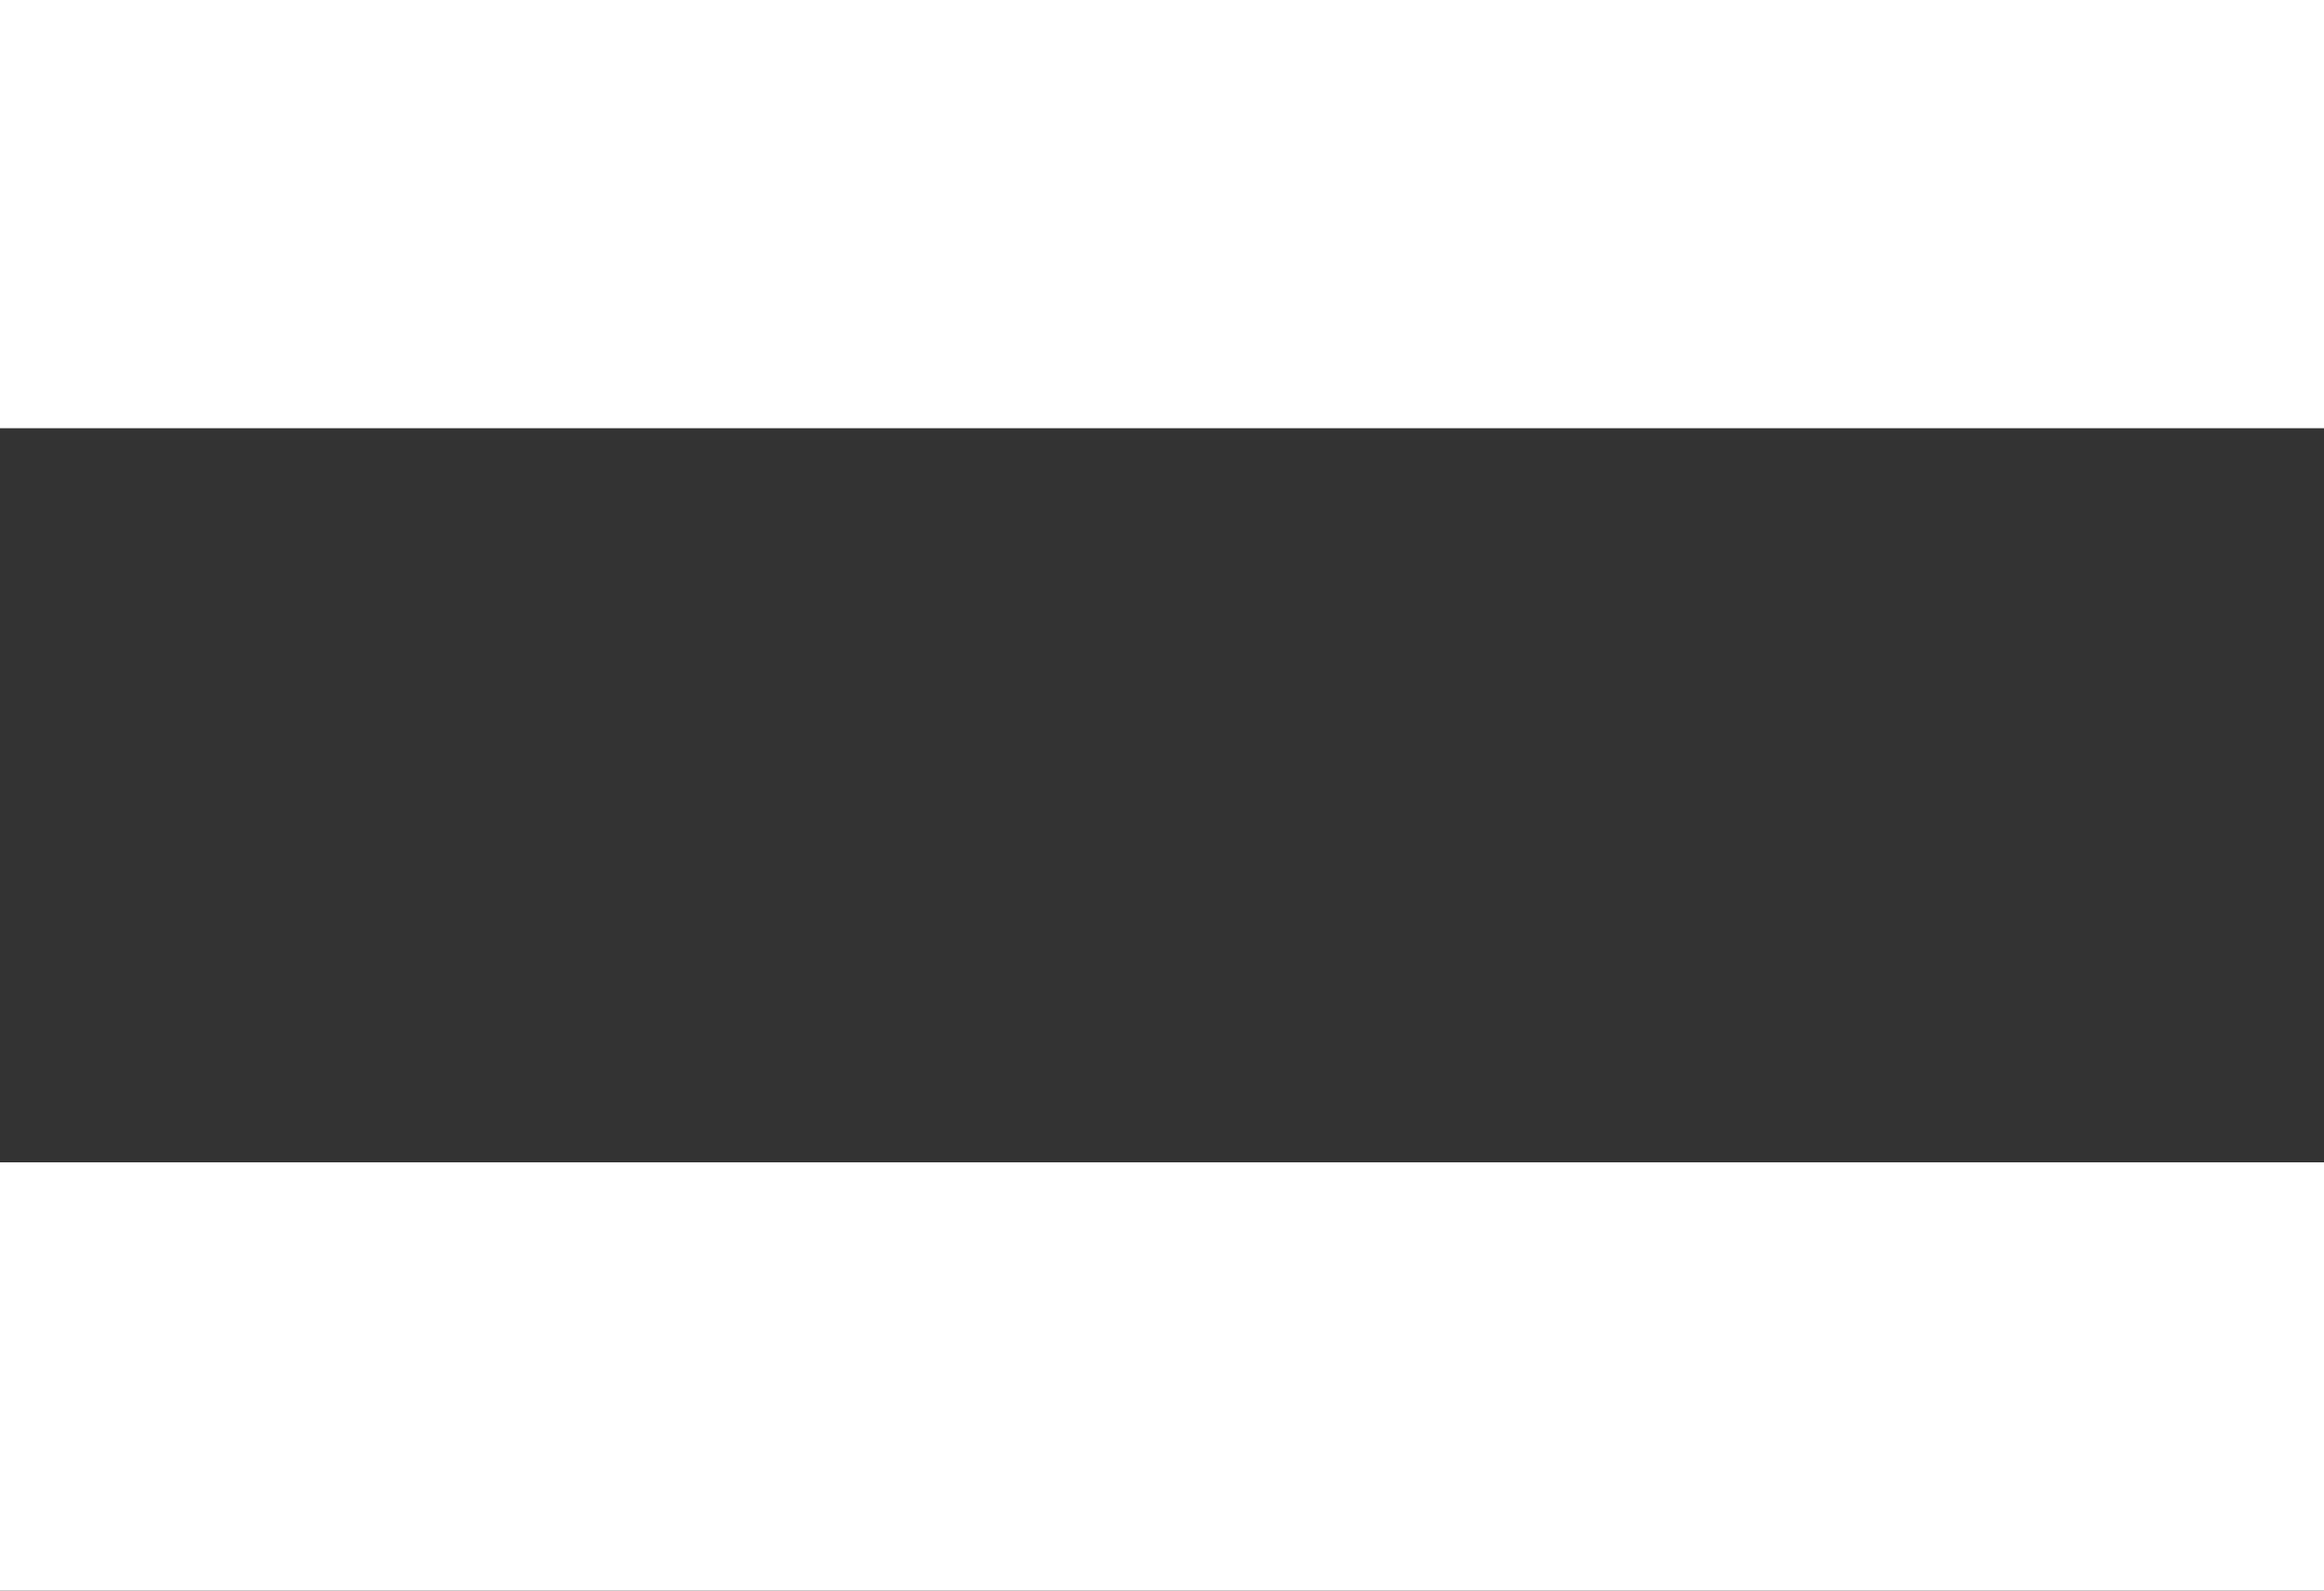
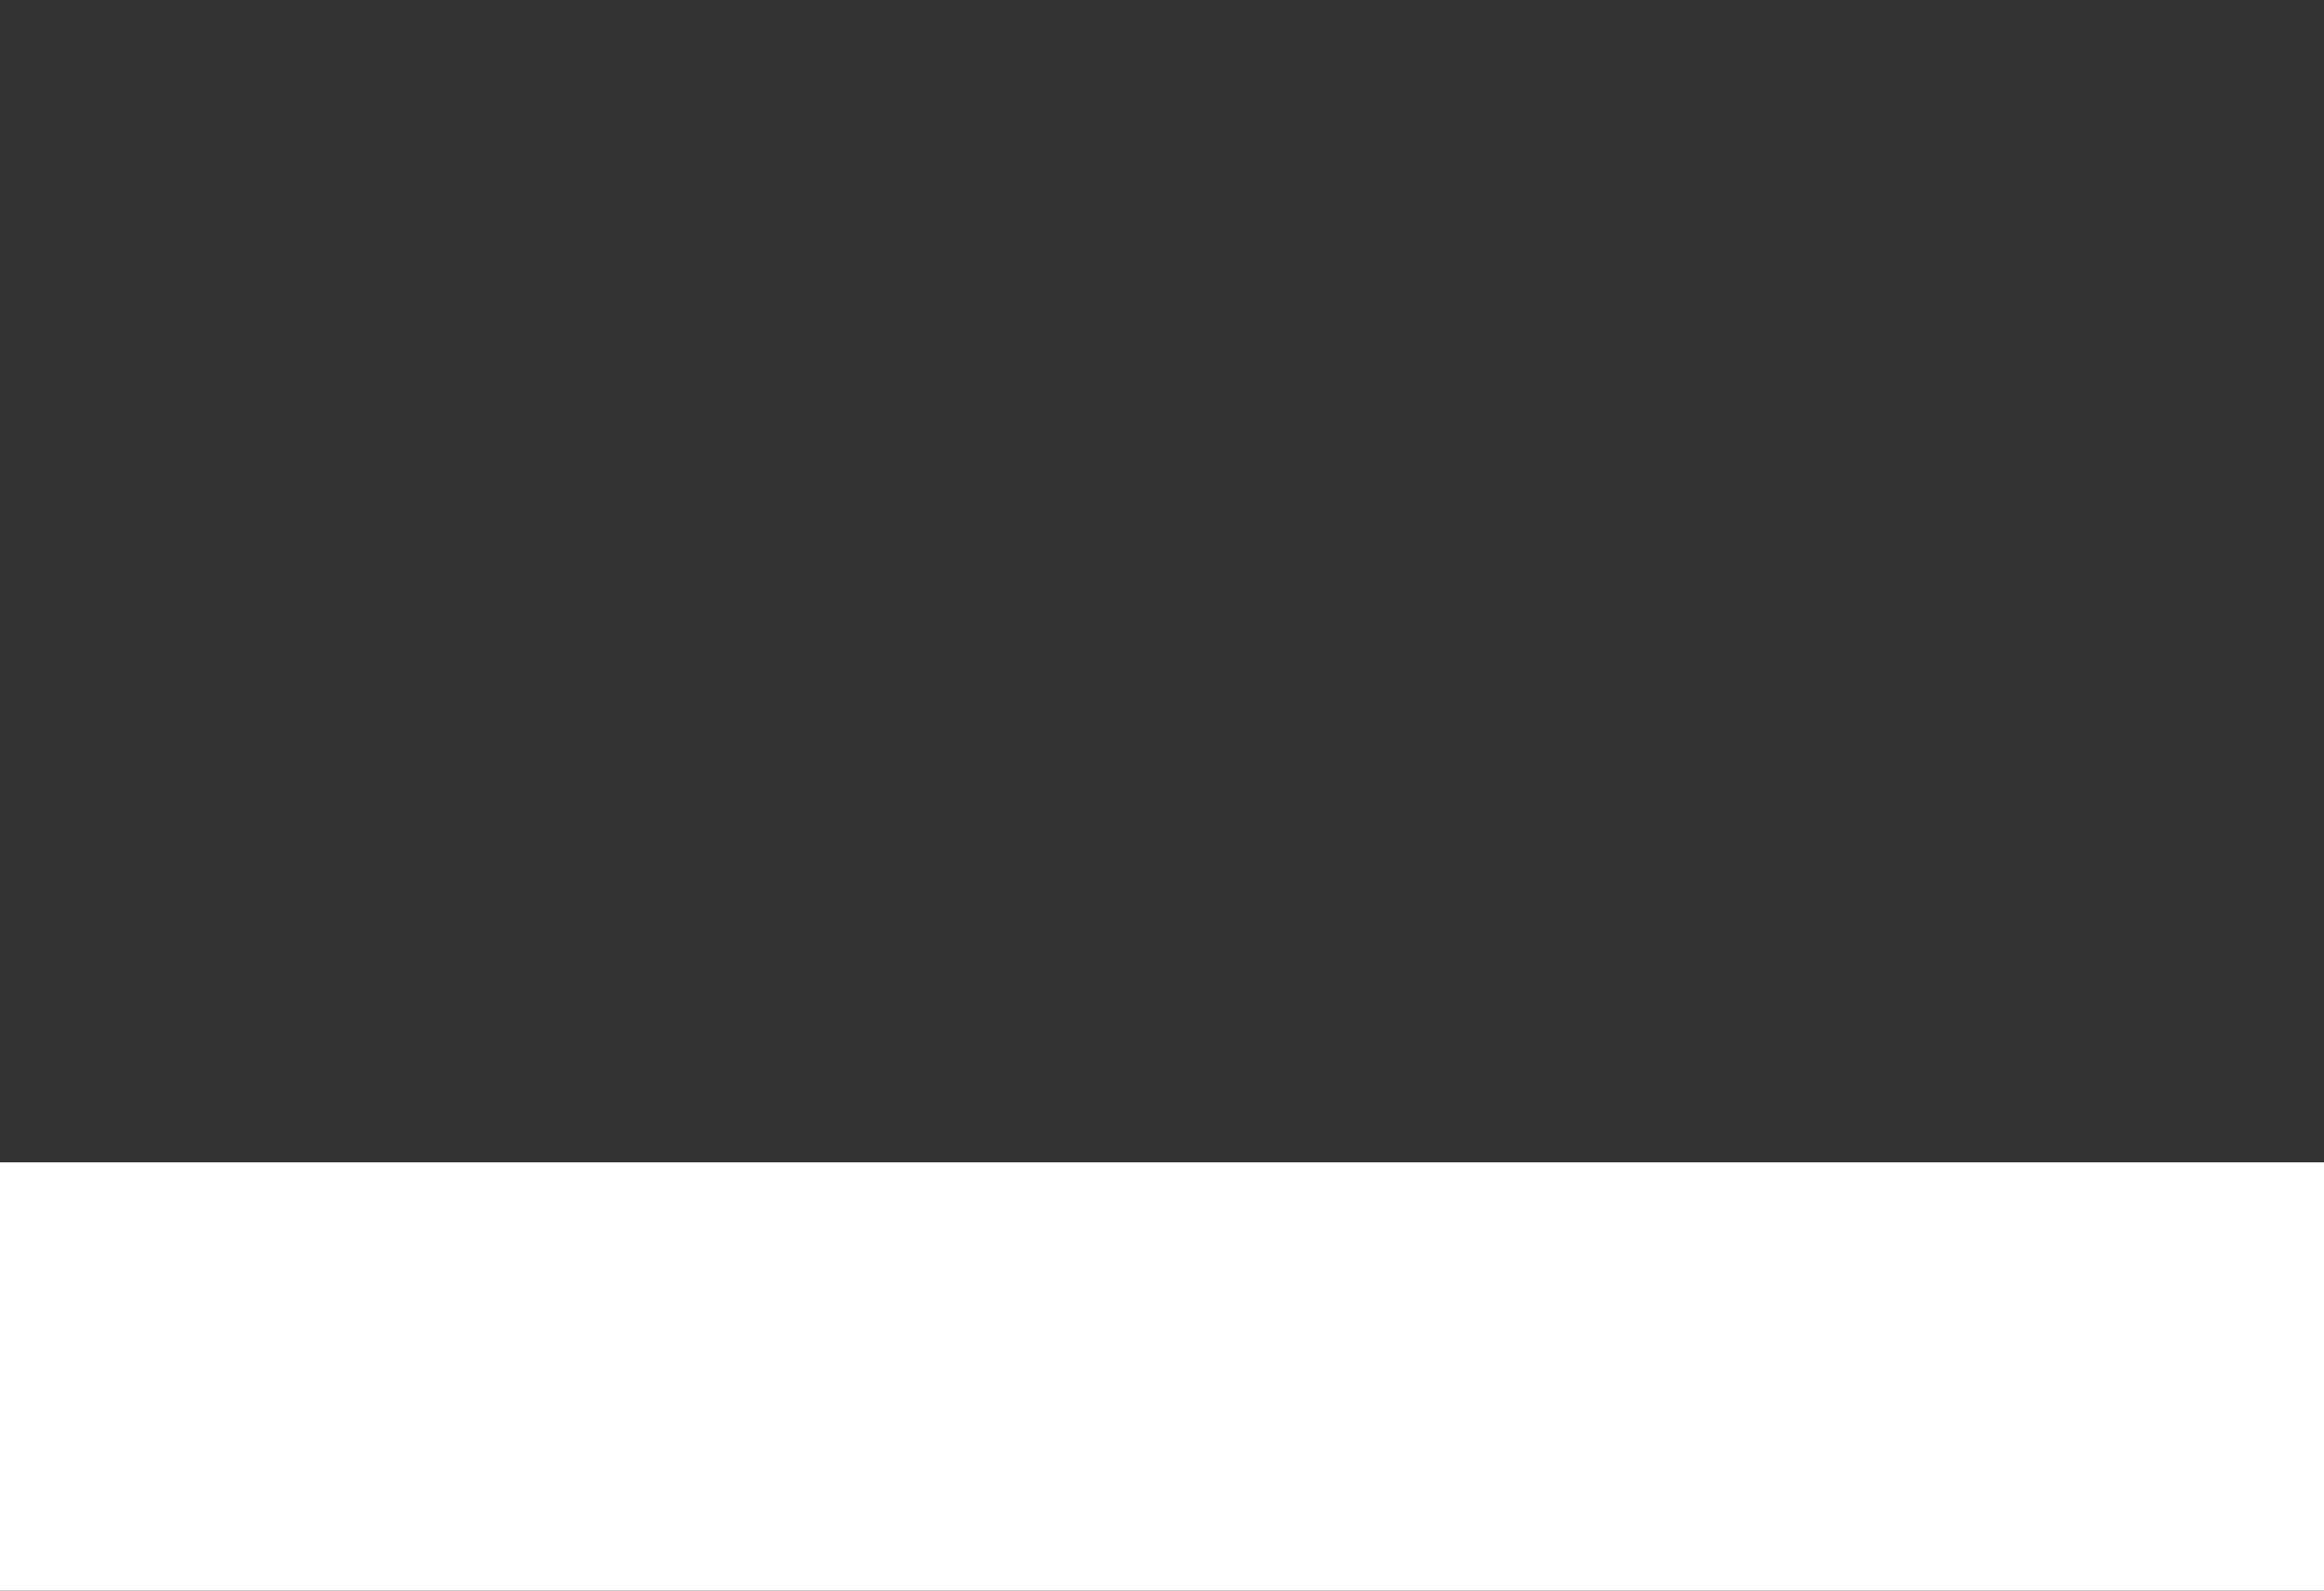
<svg xmlns="http://www.w3.org/2000/svg" id="Group_409" data-name="Group 409" width="38" height="26" viewBox="0 0 38 26">
  <rect x="0" y="0" width="38" height="26" fill="#333333" stroke="none" />
-   <rect id="Rectangle_183" data-name="Rectangle 183" width="38" height="7" fill="#fff" />
  <rect id="Rectangle_1197" data-name="Rectangle 1197" width="38" height="7" transform="translate(0 19)" fill="#fff" />
</svg>